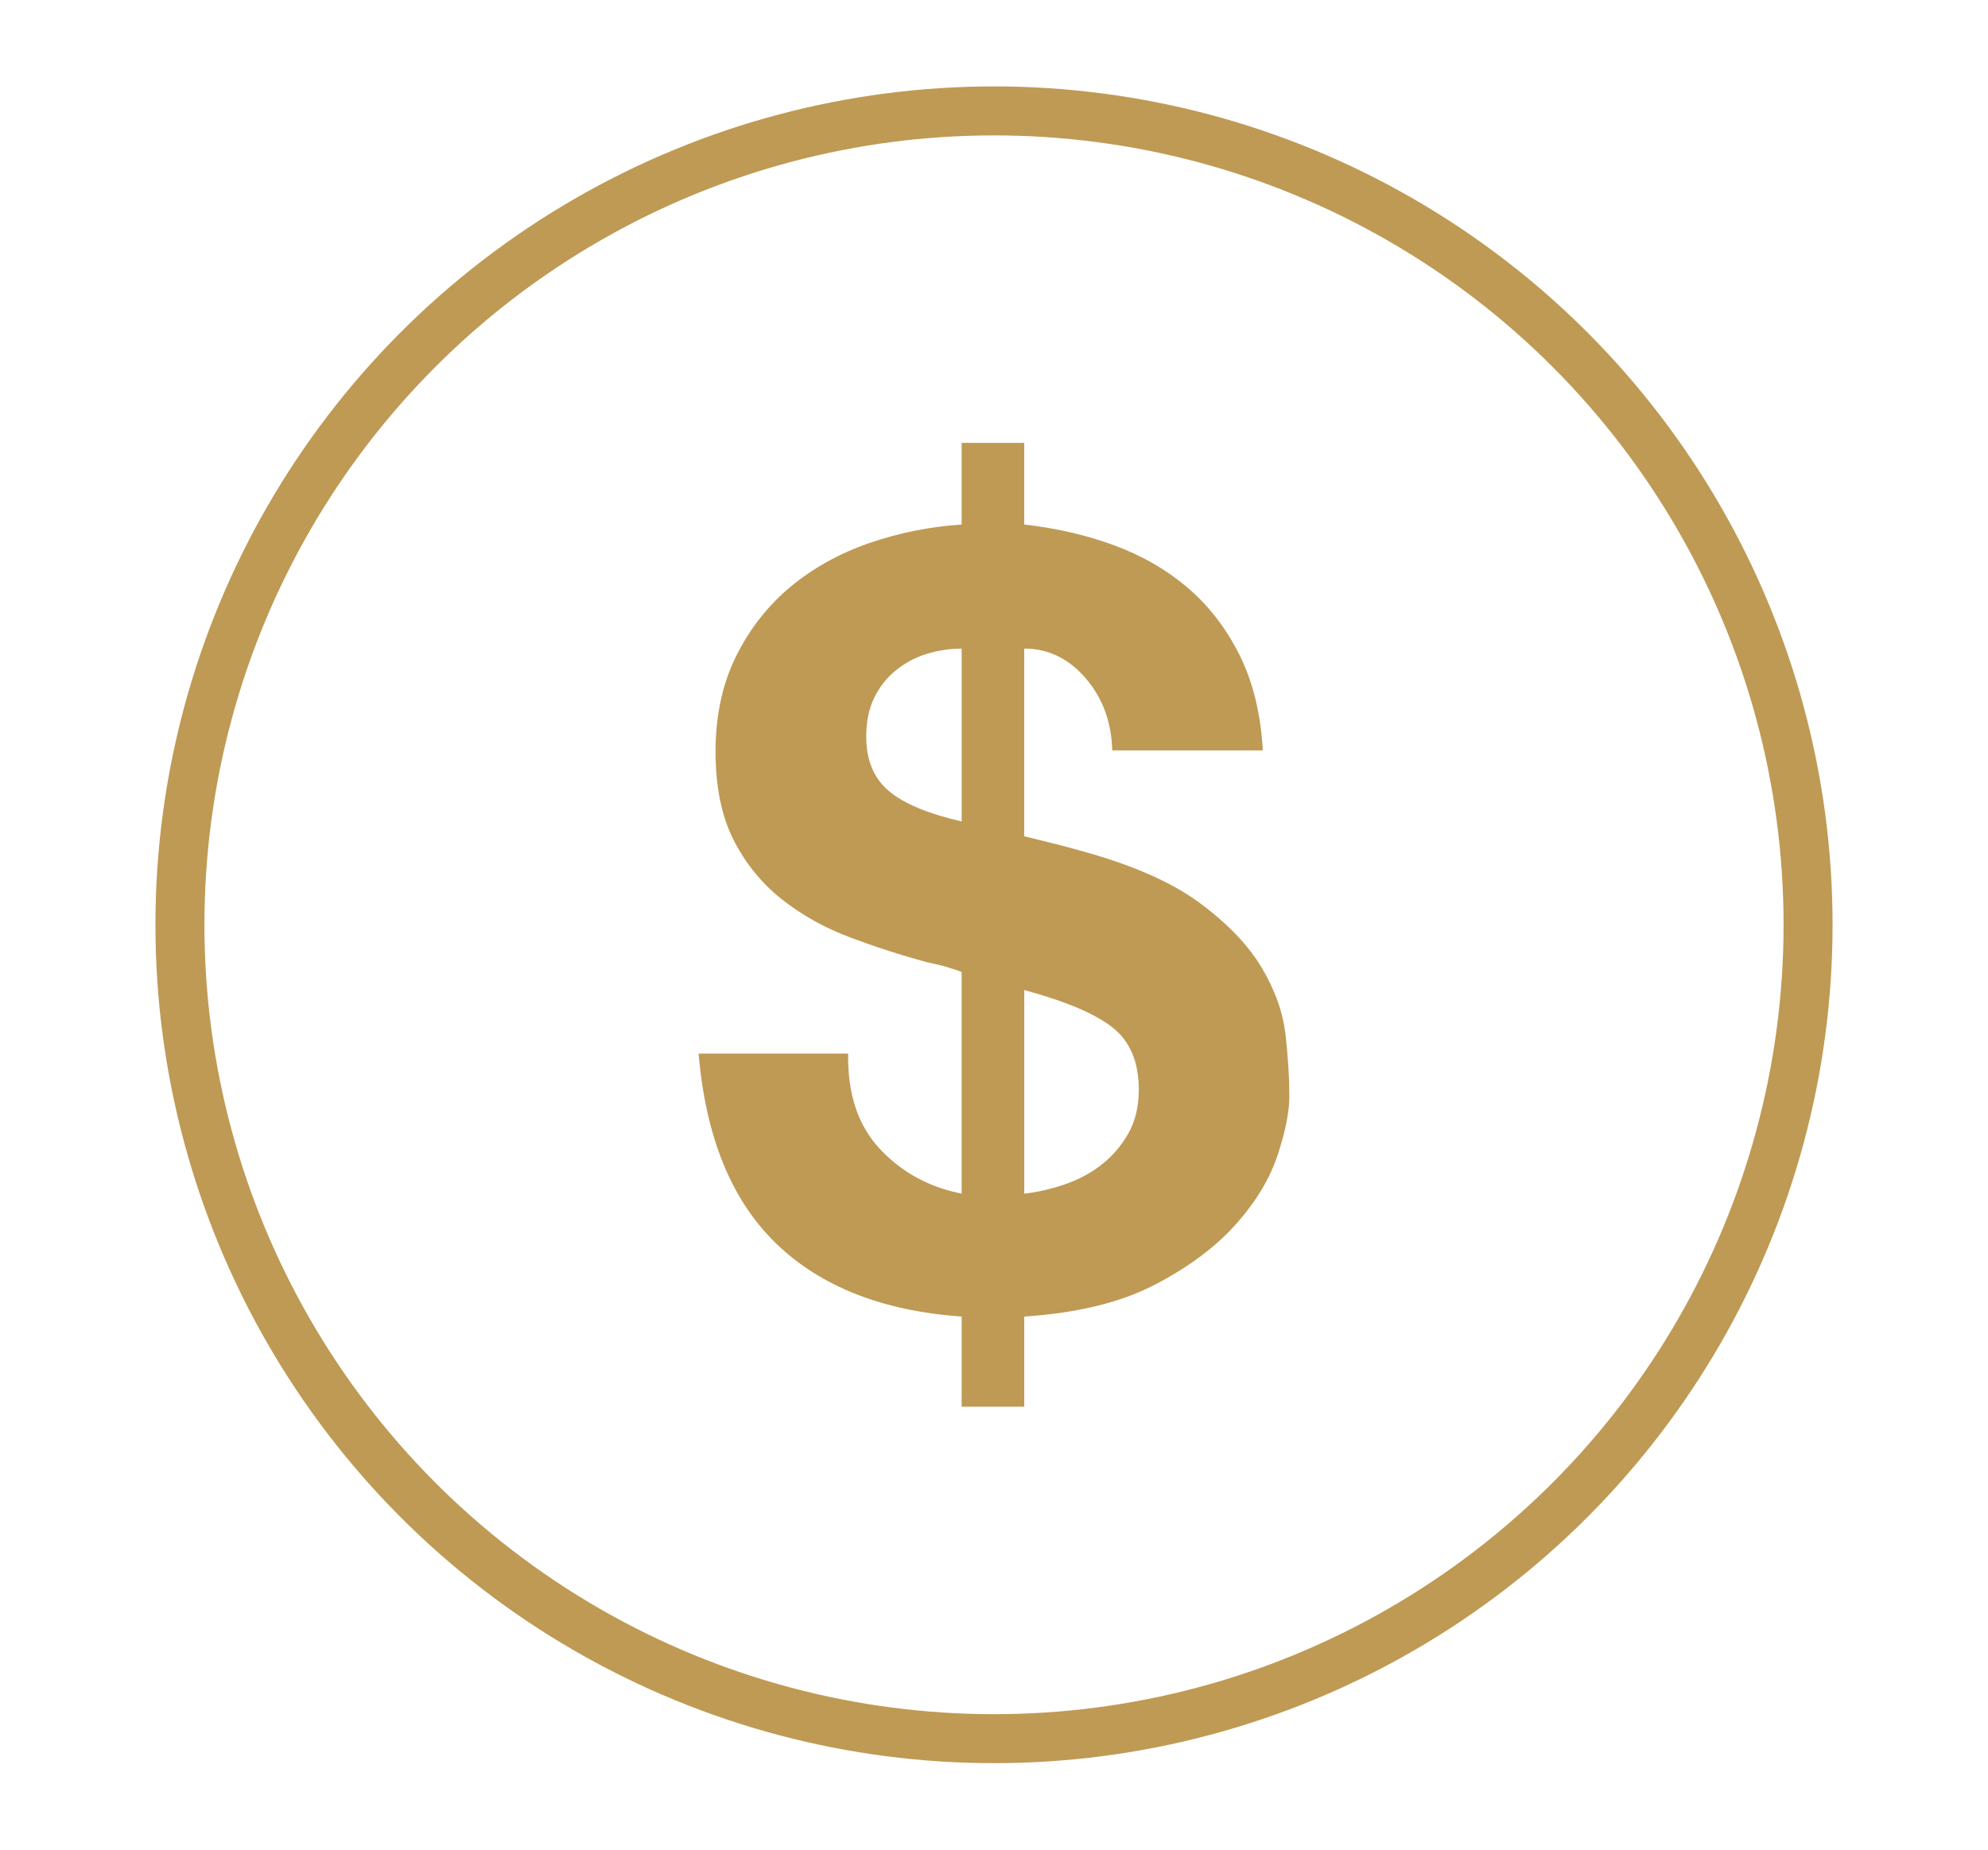
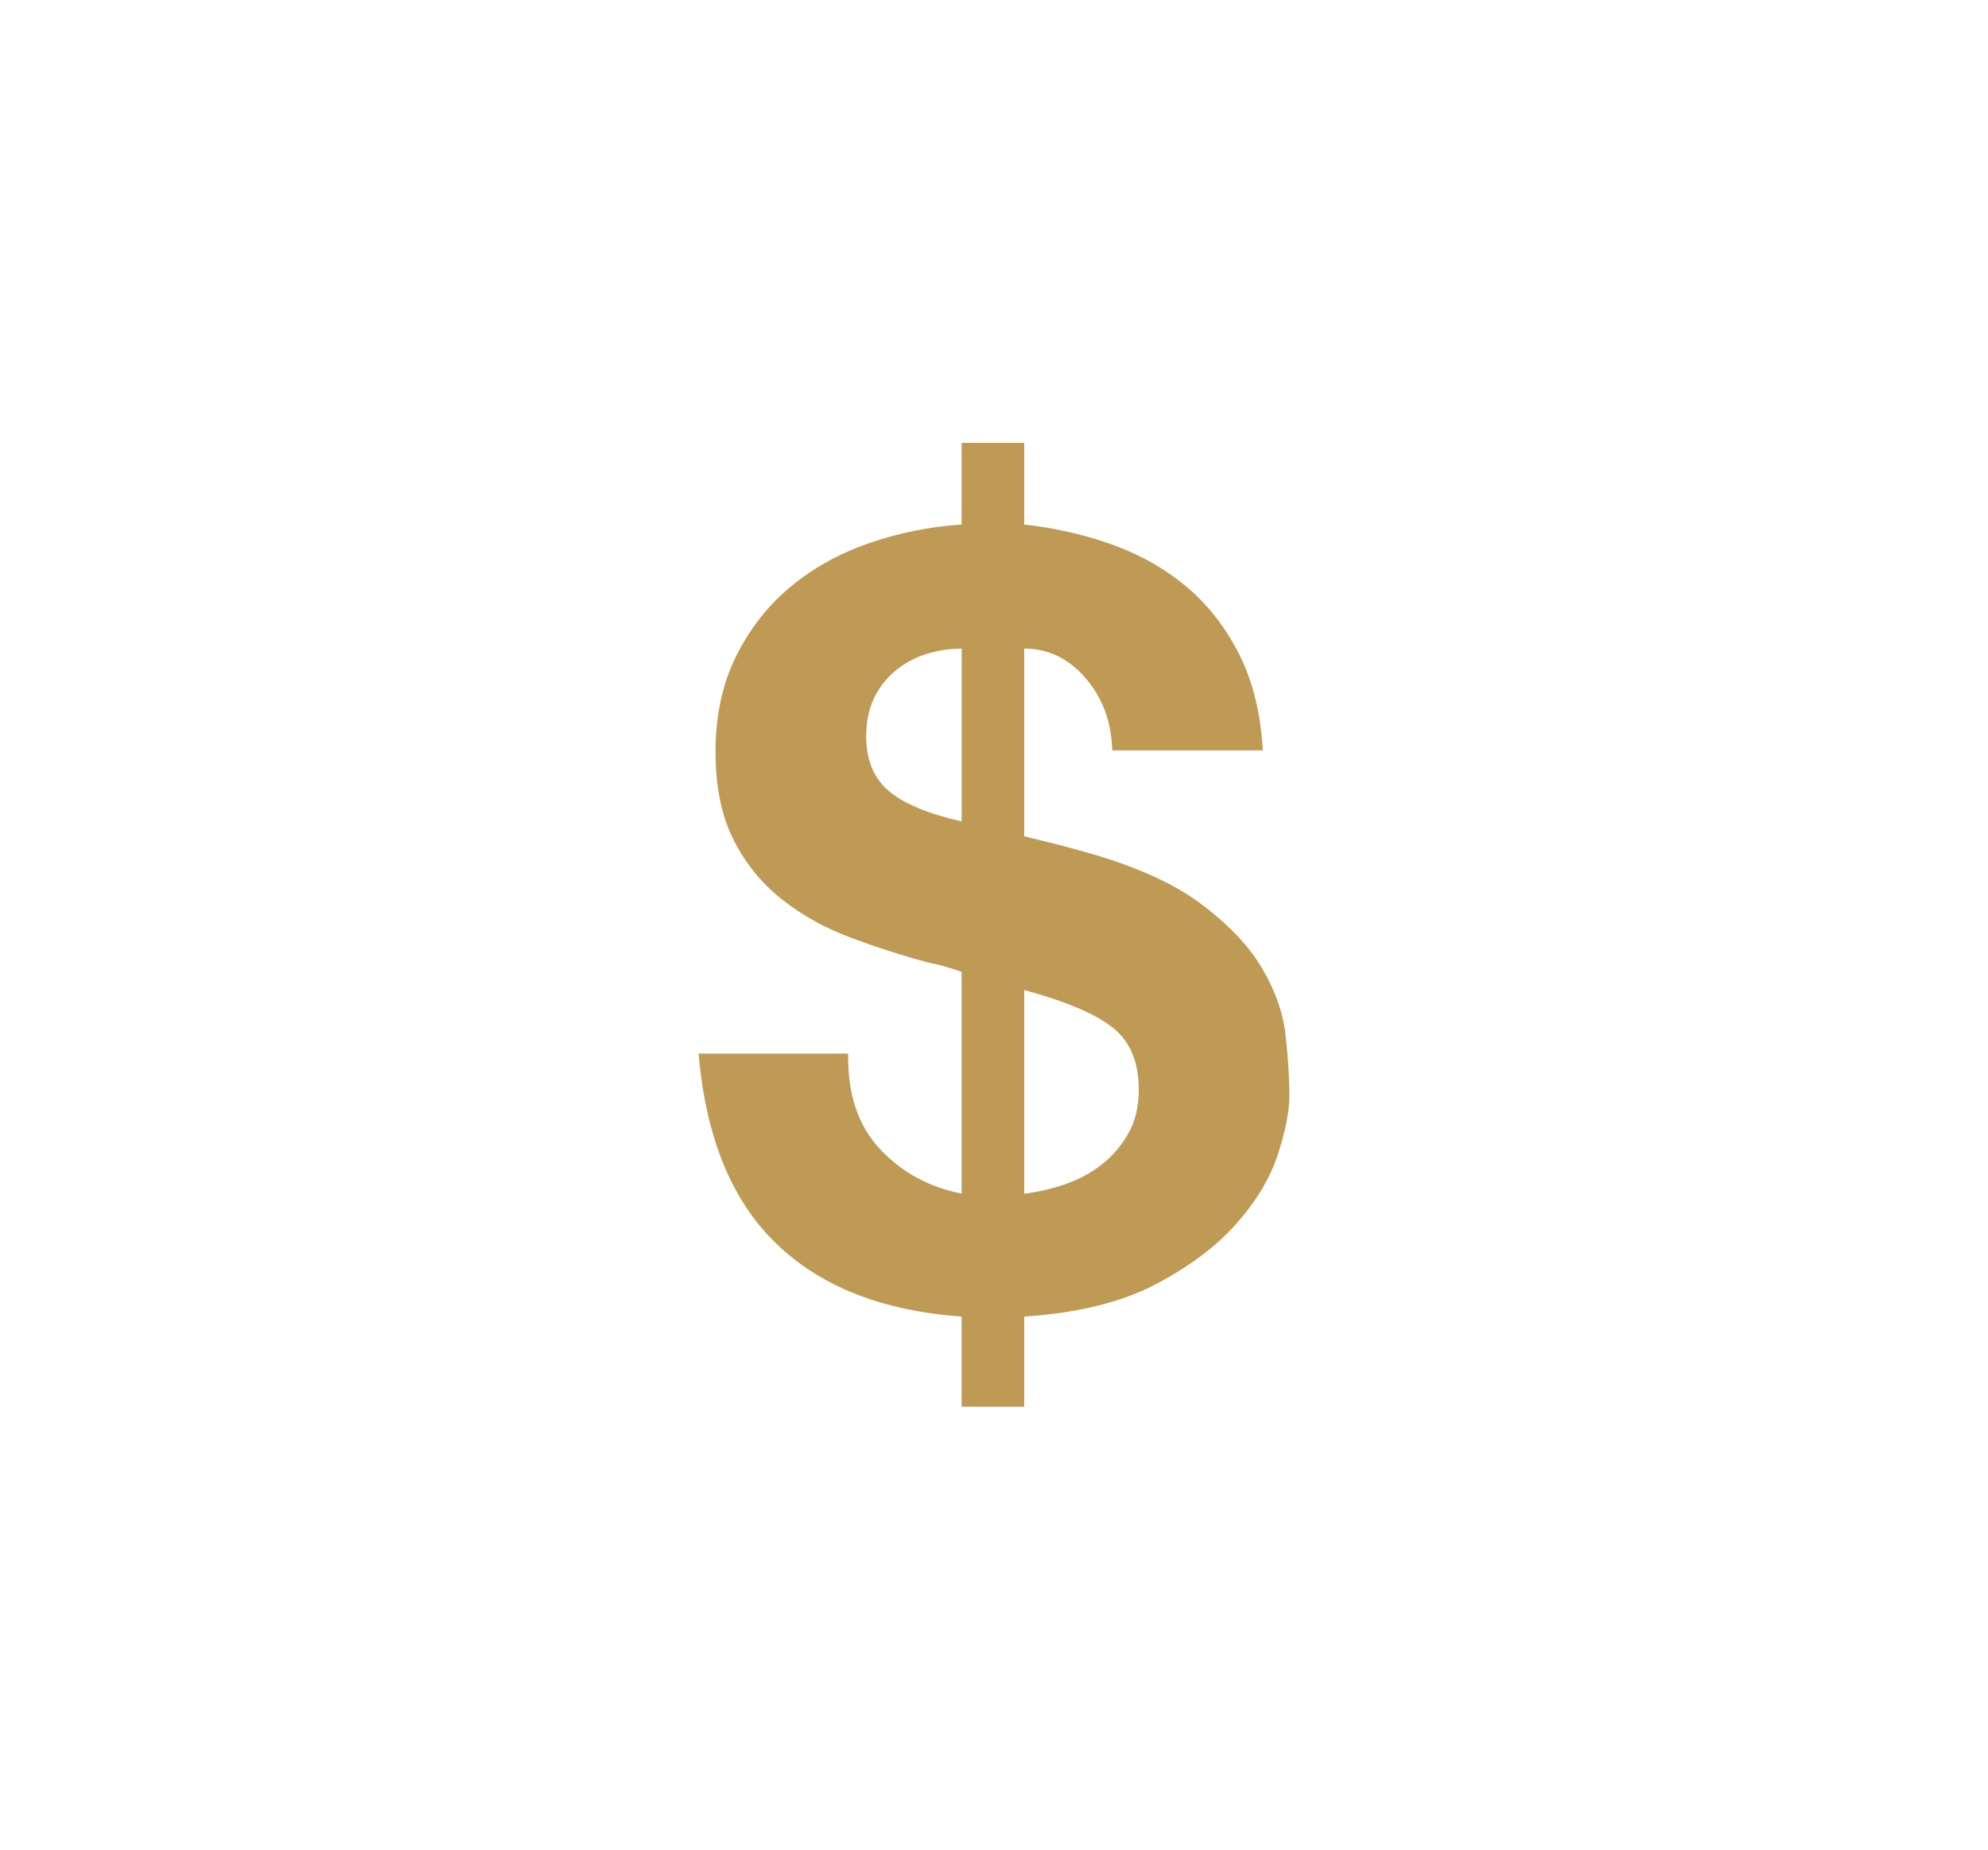
<svg xmlns="http://www.w3.org/2000/svg" viewBox="0 0 560.72 521.81" id="a">
  <defs>
    <style>.b{fill:none;stroke:#bf9a54;stroke-linecap:round;stroke-linejoin:round;stroke-width:13.82px;}.c{fill:#bf9a54;}</style>
  </defs>
  <path d="M248.2,324.17c6.18,6.58,13.86,10.77,23.03,12.56v-62.52c-1-.4-2.35-.85-4.04-1.35-1.7-.5-3.54-.94-5.53-1.35-7.38-1.99-14.66-4.34-21.84-7.03-7.18-2.69-13.61-6.28-19.3-10.77-5.68-4.49-10.22-10.07-13.61-16.75-3.39-6.68-5.09-15-5.09-24.98s1.94-19.14,5.83-26.92c3.89-7.78,9.02-14.31,15.41-19.59,6.38-5.28,13.76-9.37,22.14-12.26,8.38-2.89,17.05-4.64,26.03-5.23v-23.03h17.65v23.03c8.97,1,17.4,2.94,25.28,5.83,7.88,2.89,14.81,6.88,20.79,11.97s10.87,11.42,14.66,19c3.79,7.58,5.98,16.56,6.58,26.92h-42.48c-.2-7.97-2.69-14.76-7.48-20.34-4.79-5.58-10.57-8.38-17.35-8.38v52.95c2.39.6,4.83,1.2,7.33,1.8,2.49.6,5.13,1.3,7.93,2.09,14.76,3.99,26.12,8.93,34.1,14.81,7.97,5.88,13.86,12.02,17.65,18.4,3.79,6.38,6.03,12.76,6.73,19.14.7,6.38,1.05,12.07,1.05,17.05,0,4.39-1.1,9.92-3.29,16.6-2.2,6.68-6.13,13.21-11.82,19.59-5.68,6.38-13.31,12.07-22.88,17.05-9.57,4.98-21.84,7.97-36.79,8.97v25.43h-17.65v-25.43c-22.34-1.6-39.79-8.47-52.35-20.64-12.56-12.16-19.85-30.01-21.84-53.55h42.18c-.2,11.37,2.79,20.34,8.97,26.92ZM261.37,184.47c-3.19,1-6.09,2.54-8.68,4.64-2.59,2.09-4.64,4.69-6.13,7.78-1.5,3.09-2.24,6.73-2.24,10.92,0,6.58,2.09,11.67,6.28,15.26,4.19,3.59,11.07,6.48,20.64,8.68v-48.76c-3.39,0-6.68.5-9.87,1.5ZM300.11,334.19c3.89-1.29,7.38-3.14,10.47-5.53,3.09-2.39,5.63-5.33,7.63-8.82,1.99-3.49,2.99-7.63,2.99-12.41,0-7.78-2.44-13.61-7.33-17.5-4.89-3.89-13.21-7.43-24.98-10.62v57.44c3.59-.4,7.33-1.24,11.22-2.54Z" class="c" />
-   <circle r="229.61" cy="260.9" cx="280.36" class="b" />
</svg>